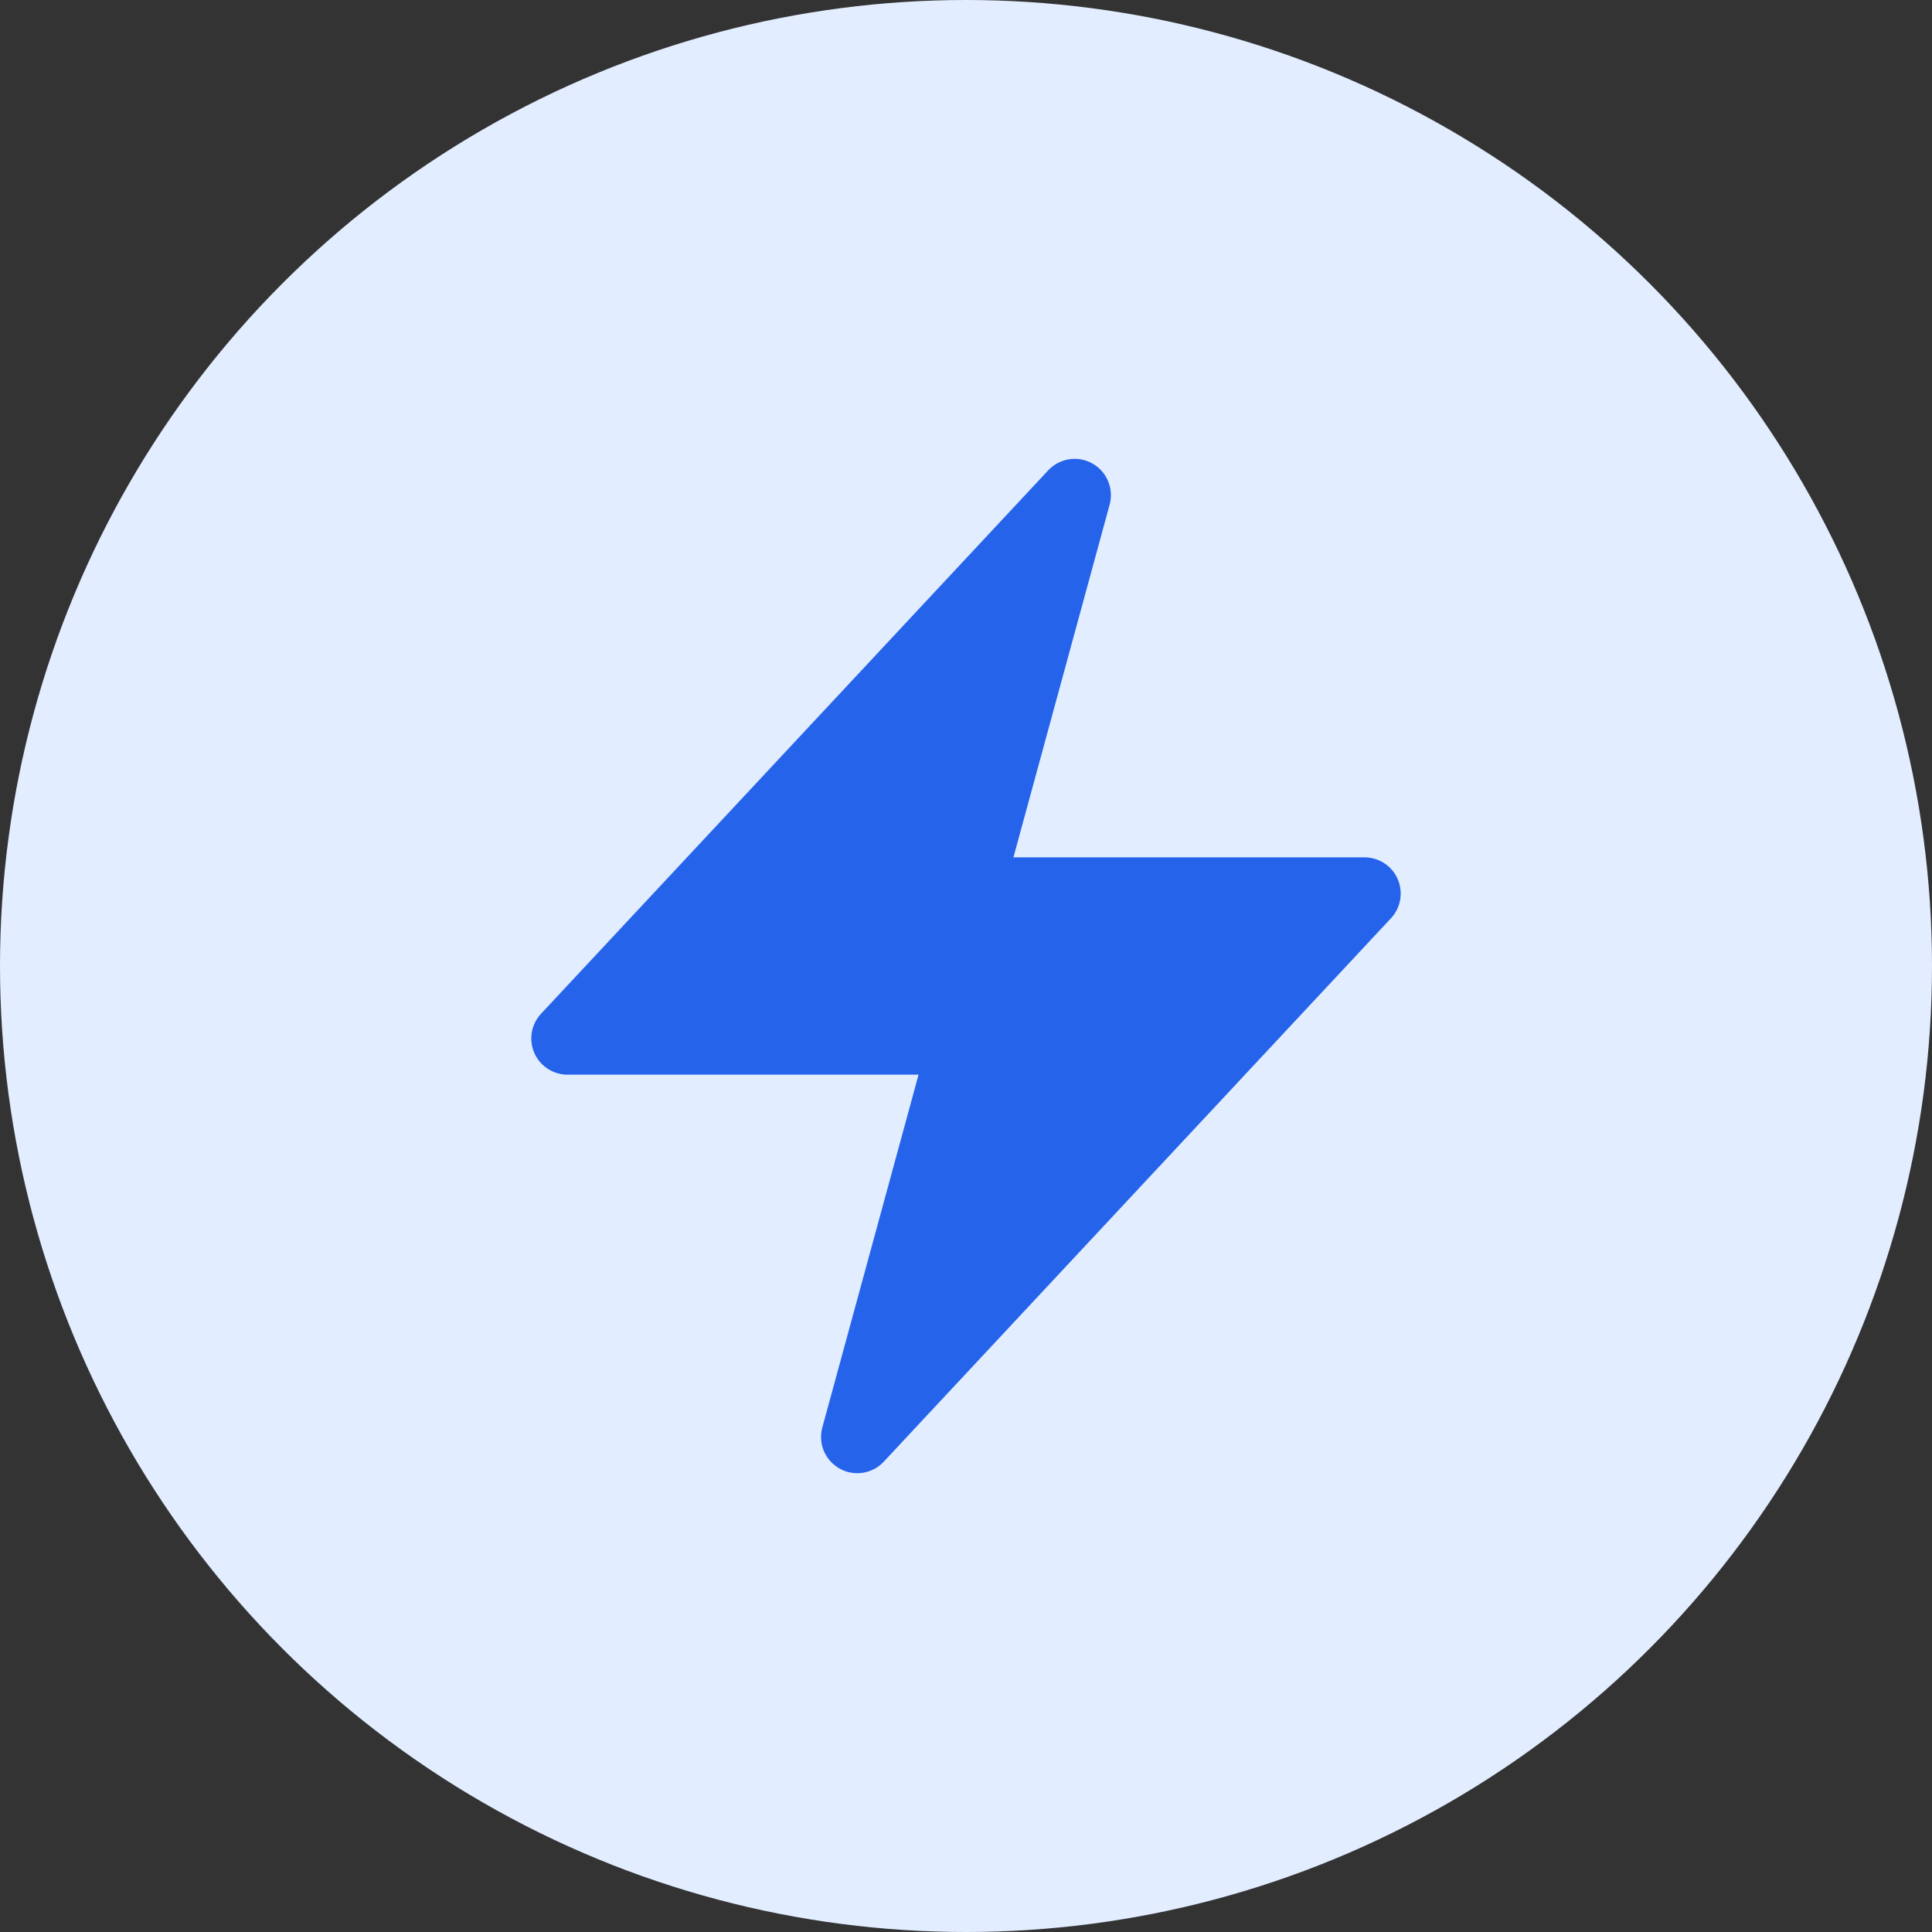
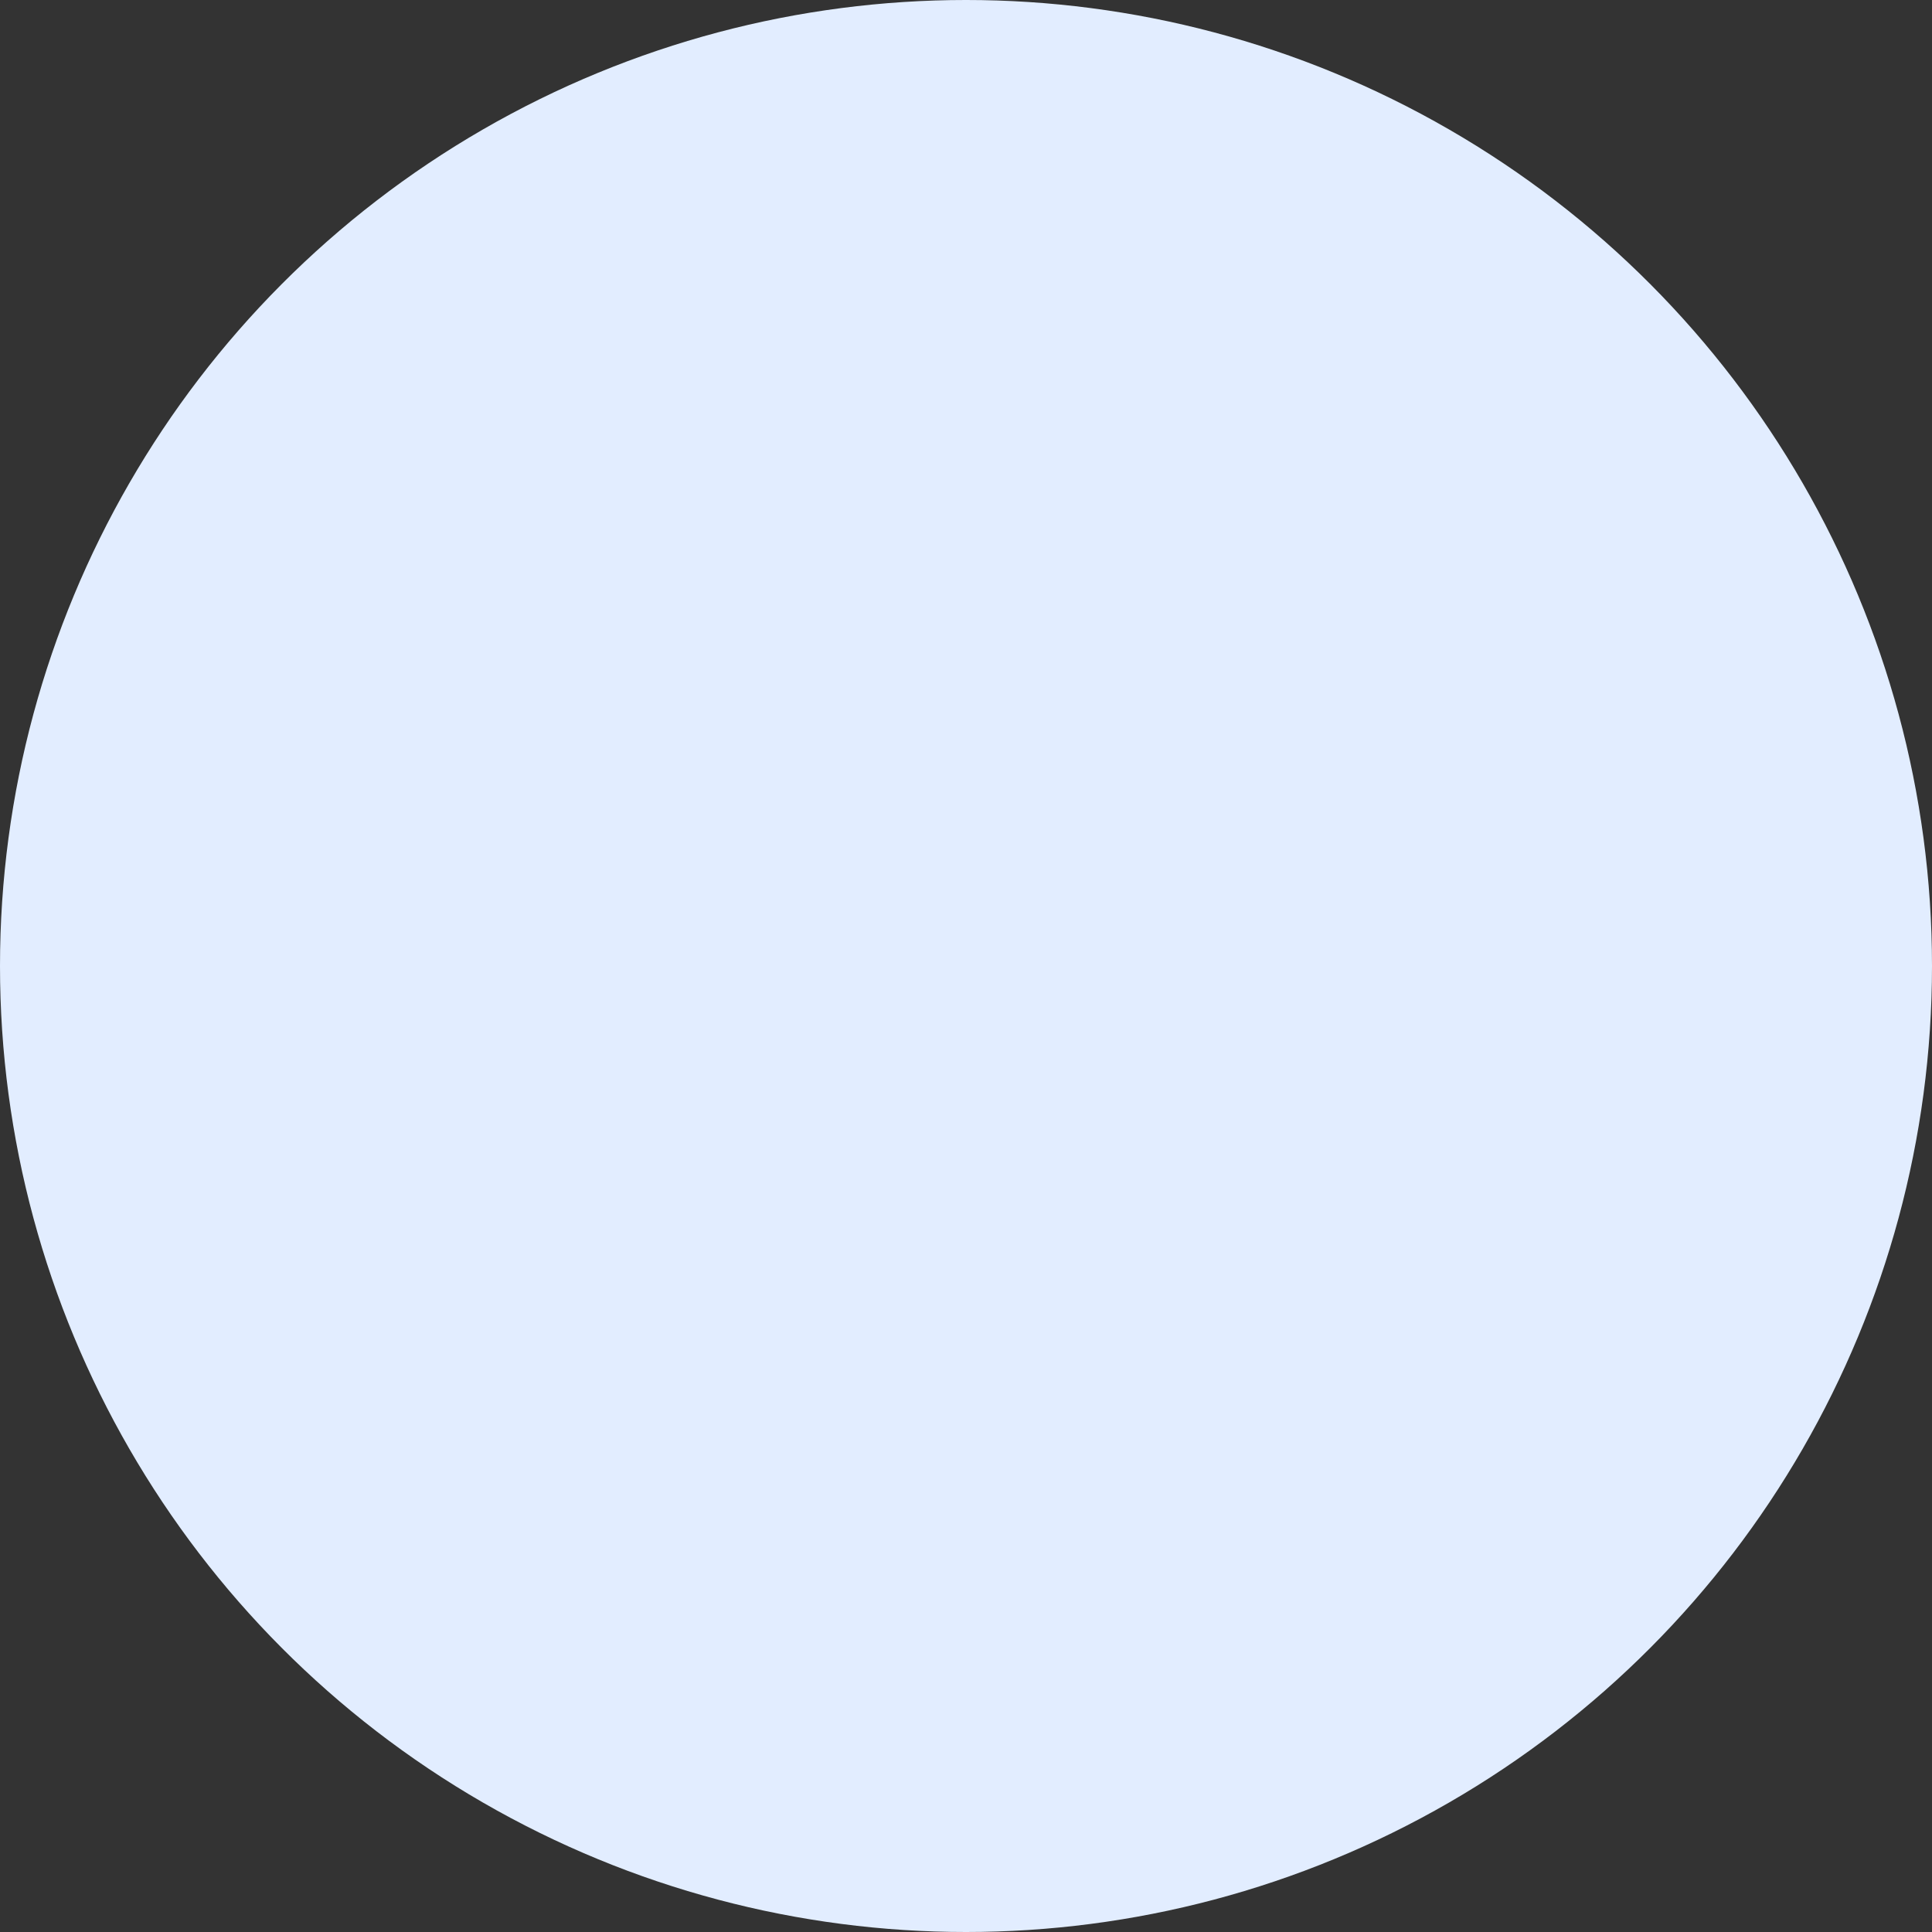
<svg xmlns="http://www.w3.org/2000/svg" width="40" height="40" viewBox="0 0 40 40" fill="none">
  <rect x="0" y="0" width="40" height="40" fill="#333333" stroke="none" />
  <circle cx="20" cy="20" r="20" fill="#E2EDFF" />
-   <path fill-rule="evenodd" clip-rule="evenodd" d="M22.615 9.595C22.761 9.676 22.876 9.805 22.941 9.959C23.006 10.114 23.018 10.285 22.974 10.447L20.982 17.75H28.25C28.396 17.75 28.539 17.793 28.661 17.873C28.784 17.953 28.88 18.067 28.938 18.201C28.996 18.335 29.014 18.483 28.989 18.628C28.964 18.771 28.898 18.905 28.798 19.012L18.298 30.262C18.184 30.385 18.031 30.466 17.866 30.492C17.7 30.518 17.53 30.488 17.384 30.406C17.237 30.324 17.122 30.195 17.057 30.041C16.992 29.886 16.982 29.714 17.026 29.552L19.018 22.25H11.75C11.604 22.25 11.461 22.207 11.339 22.127C11.216 22.047 11.12 21.933 11.062 21.799C11.004 21.665 10.986 21.517 11.011 21.372C11.036 21.228 11.102 21.095 11.202 20.988L21.702 9.738C21.816 9.616 21.968 9.535 22.134 9.509C22.299 9.483 22.469 9.513 22.615 9.595Z" fill="#2563EB" />
</svg>